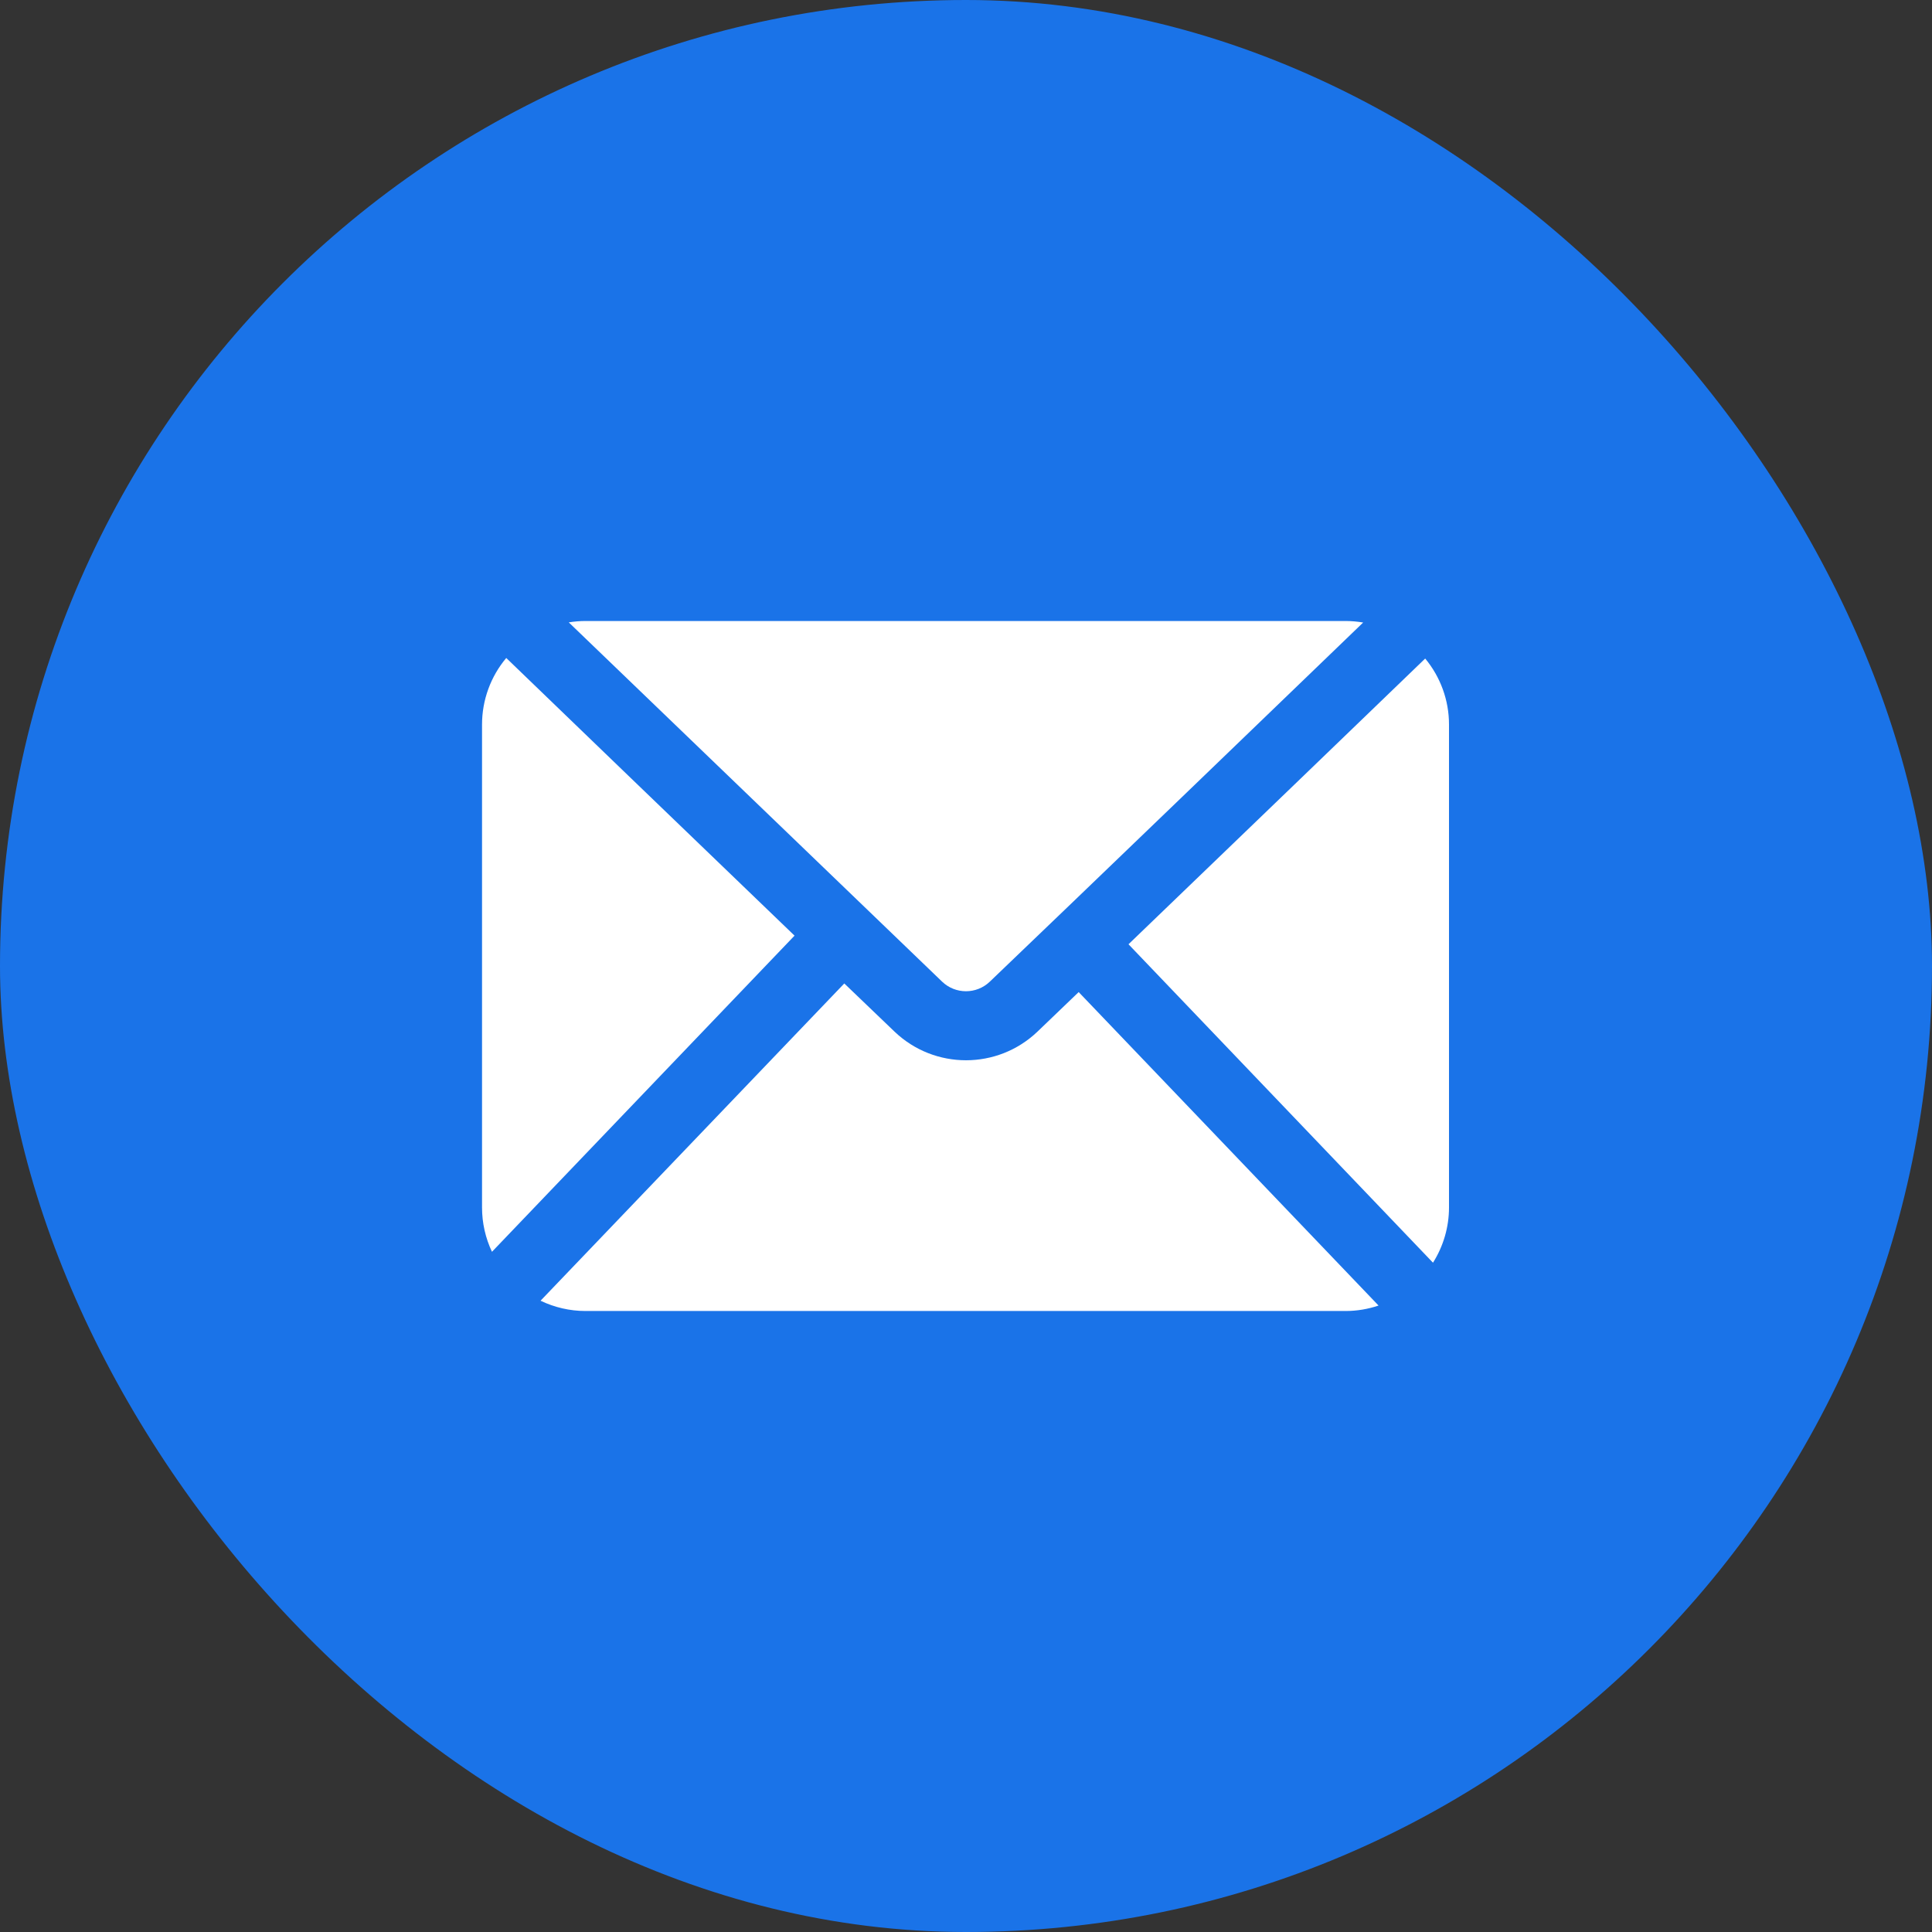
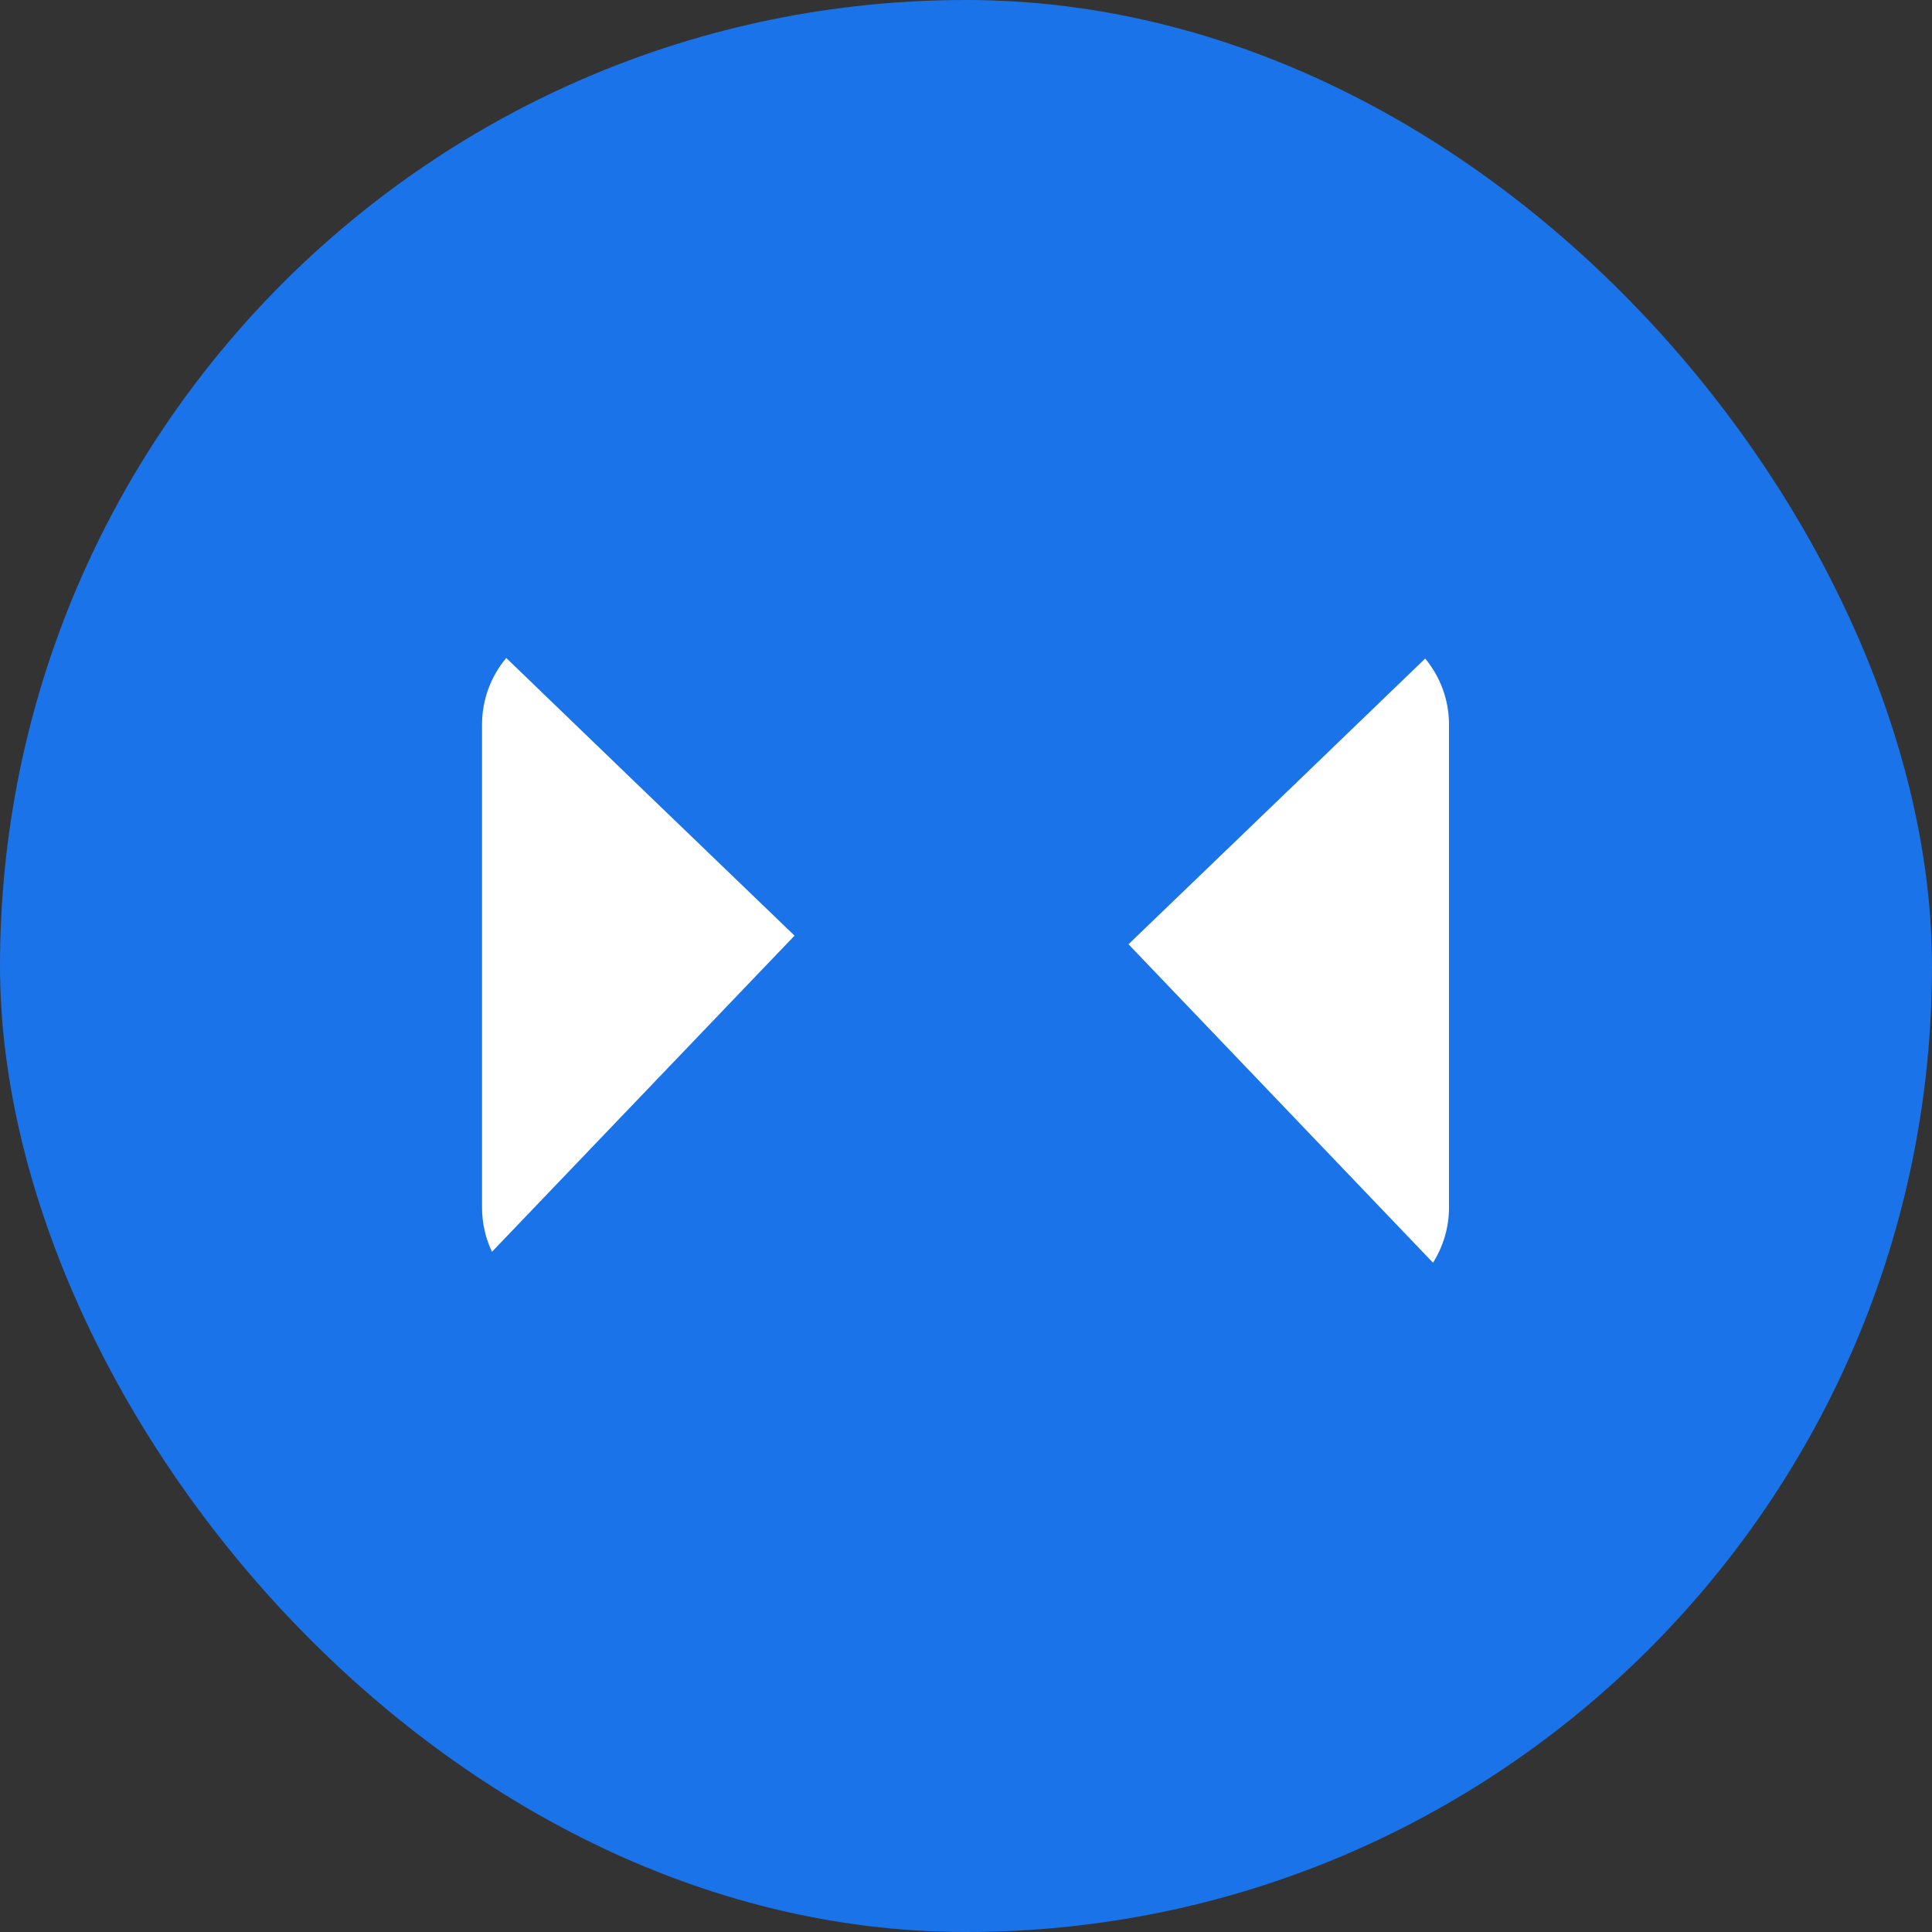
<svg xmlns="http://www.w3.org/2000/svg" width="28" height="28" viewBox="0 0 28 28" fill="none">
  <rect x="0" y="0" width="28" height="28" fill="#333333" stroke="none" />
  <g clip-path="url(#clip0_23703_29674)">
    <rect width="28" height="28" rx="14" fill="#1A73E8" />
-     <path fill-rule="evenodd" clip-rule="evenodd" d="M7.834 18.851C8.036 18.948 8.258 19 8.486 19H19.5C19.664 19 19.826 18.973 19.979 18.921L15.633 14.378C15.407 14.595 15.205 14.789 15.037 14.95C14.457 15.505 13.543 15.505 12.963 14.95C12.763 14.759 12.515 14.521 12.236 14.253L7.834 18.851Z" fill="white" />
    <path fill-rule="evenodd" clip-rule="evenodd" d="M20.655 9.544C20.016 10.16 17.923 12.178 16.355 13.685L20.768 18.3C20.918 18.062 21 17.785 21 17.5V10.5C21 10.149 20.877 9.812 20.655 9.544Z" fill="white" />
    <path fill-rule="evenodd" clip-rule="evenodd" d="M7.337 9.536C7.111 9.805 6.986 10.146 6.986 10.501V17.5C6.986 17.724 7.036 17.943 7.13 18.142L11.515 13.56C9.98 12.085 8.005 10.18 7.337 9.536Z" fill="white" />
-     <path fill-rule="evenodd" clip-rule="evenodd" d="M8.243 9.02L13.654 14.227C13.847 14.412 14.152 14.412 14.345 14.227C15.588 13.039 18.655 10.084 19.756 9.022C19.672 9.008 19.586 9 19.5 9H8.486C8.404 9 8.323 9.007 8.243 9.02Z" fill="white" />
  </g>
  <defs>
    <clipPath id="clip0_23703_29674">
      <rect width="28" height="28" fill="white" />
    </clipPath>
  </defs>
</svg>